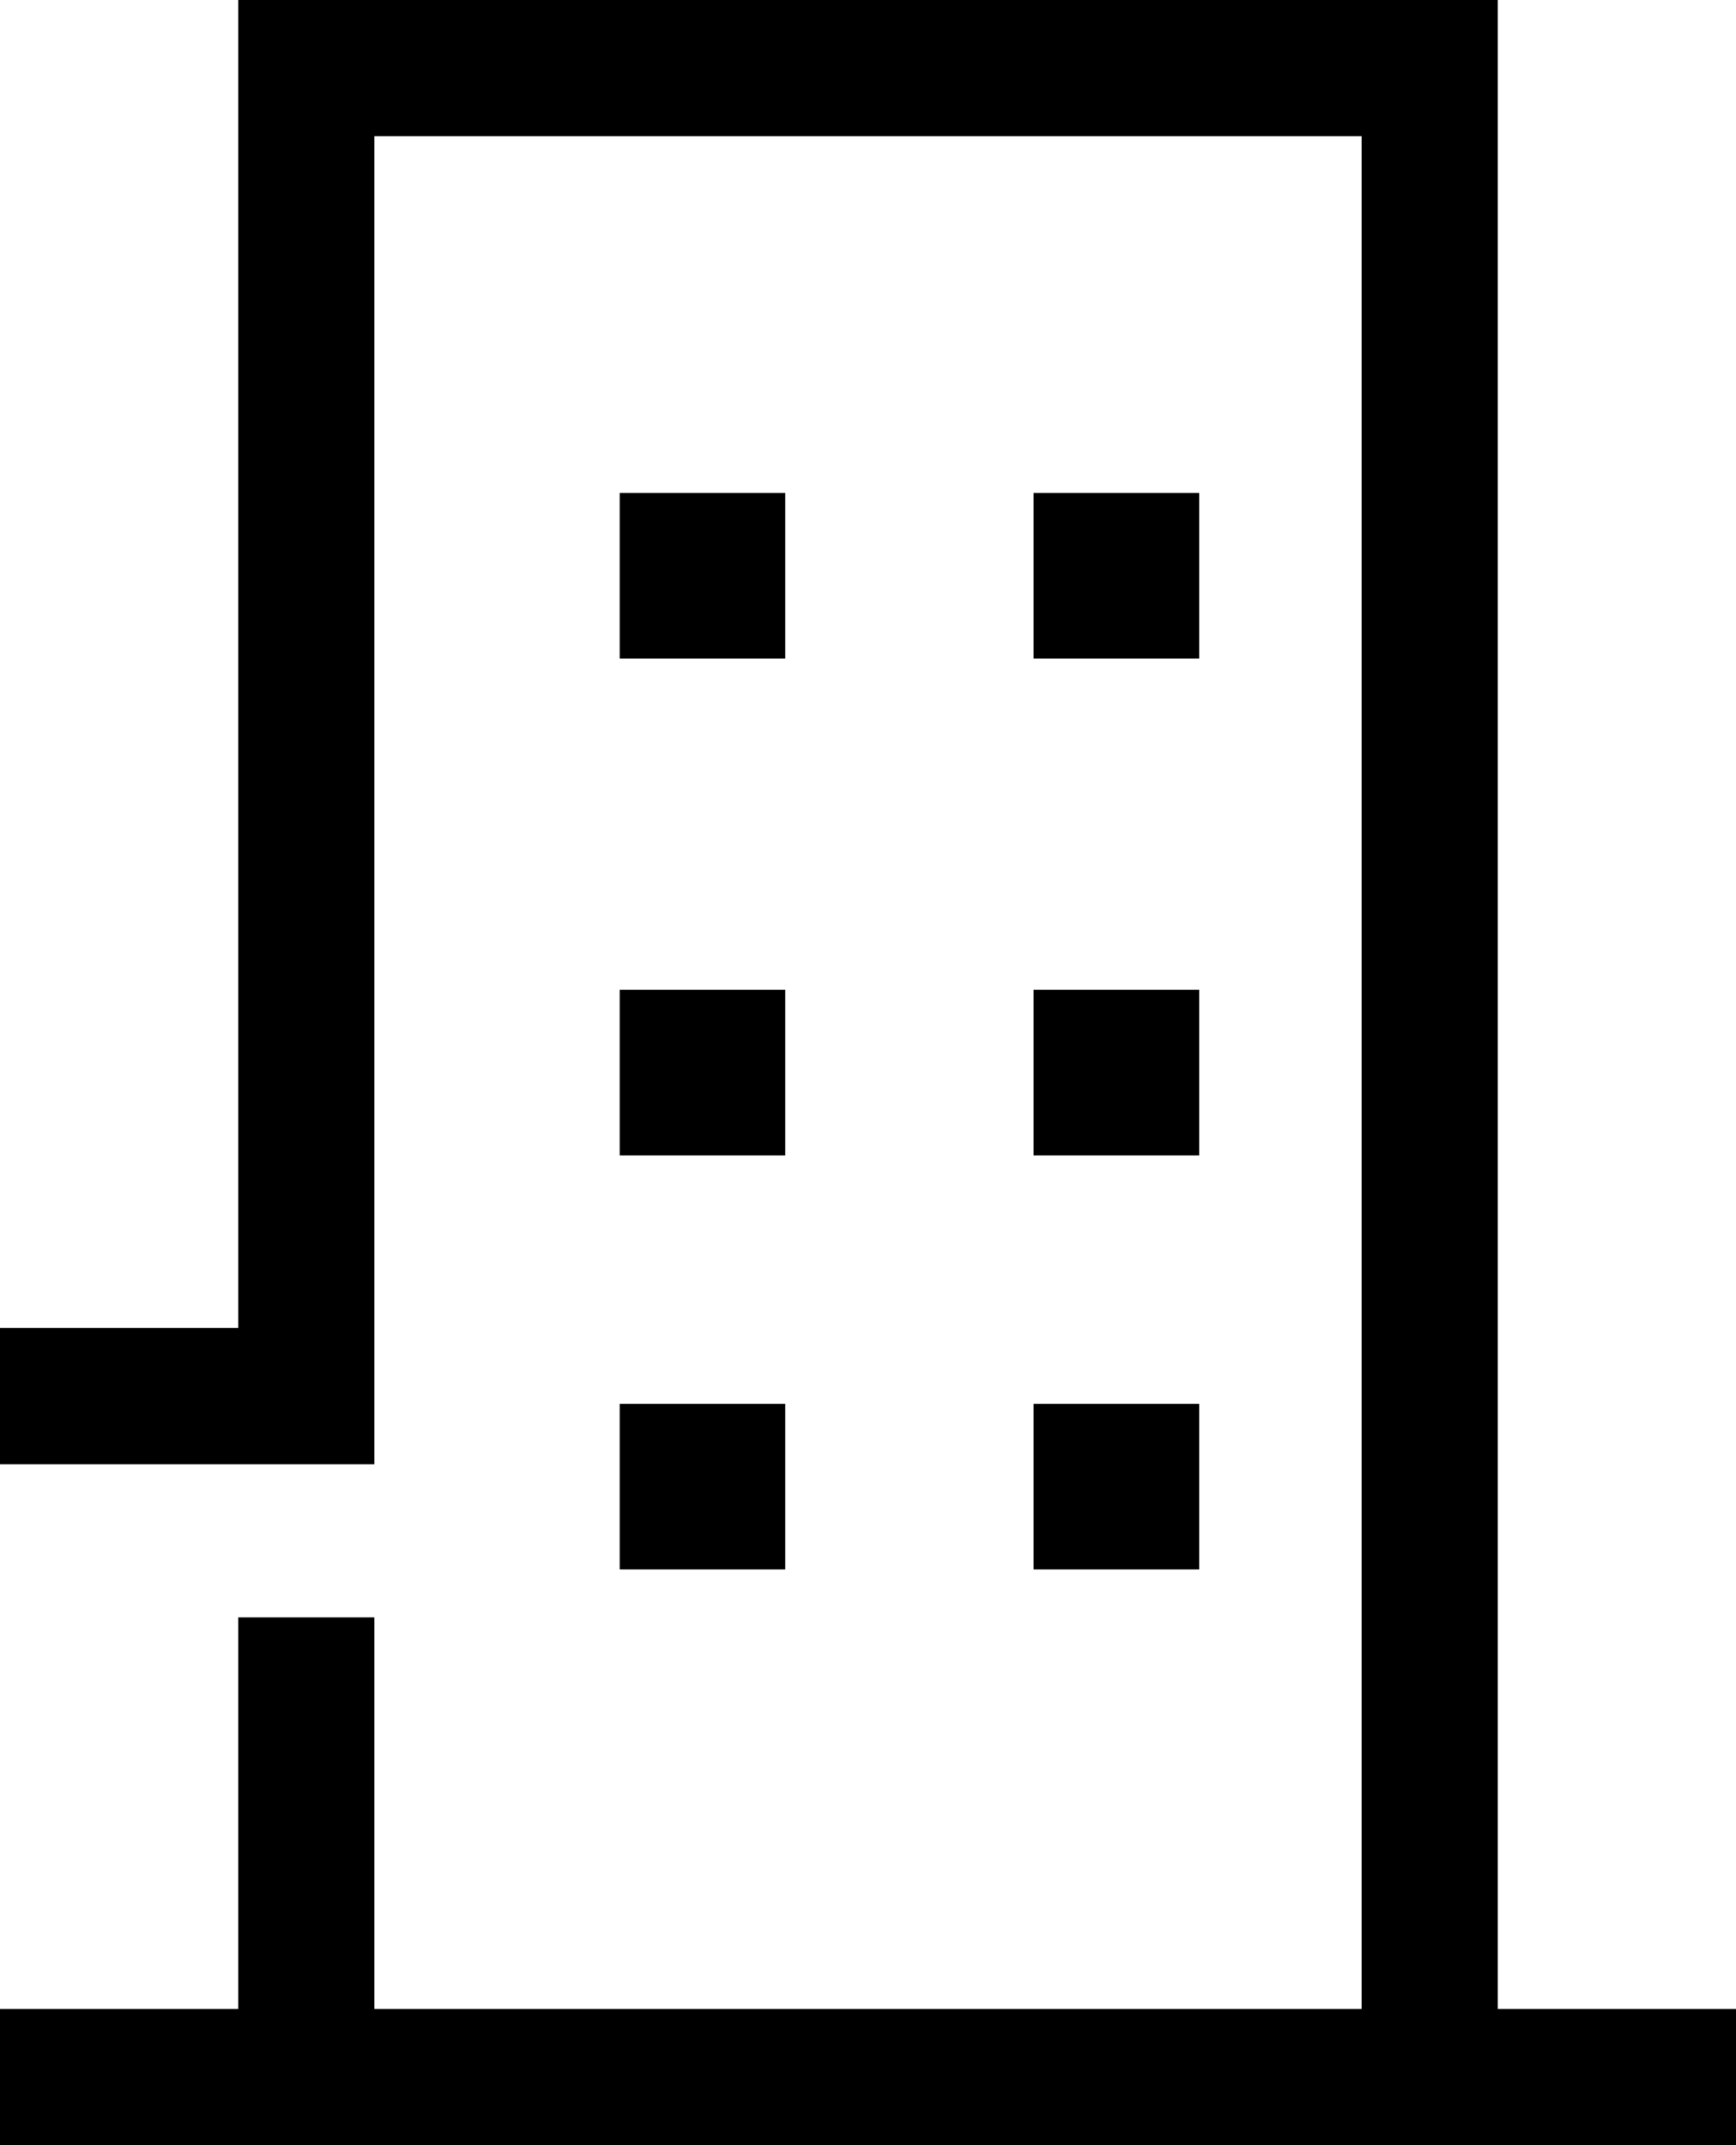
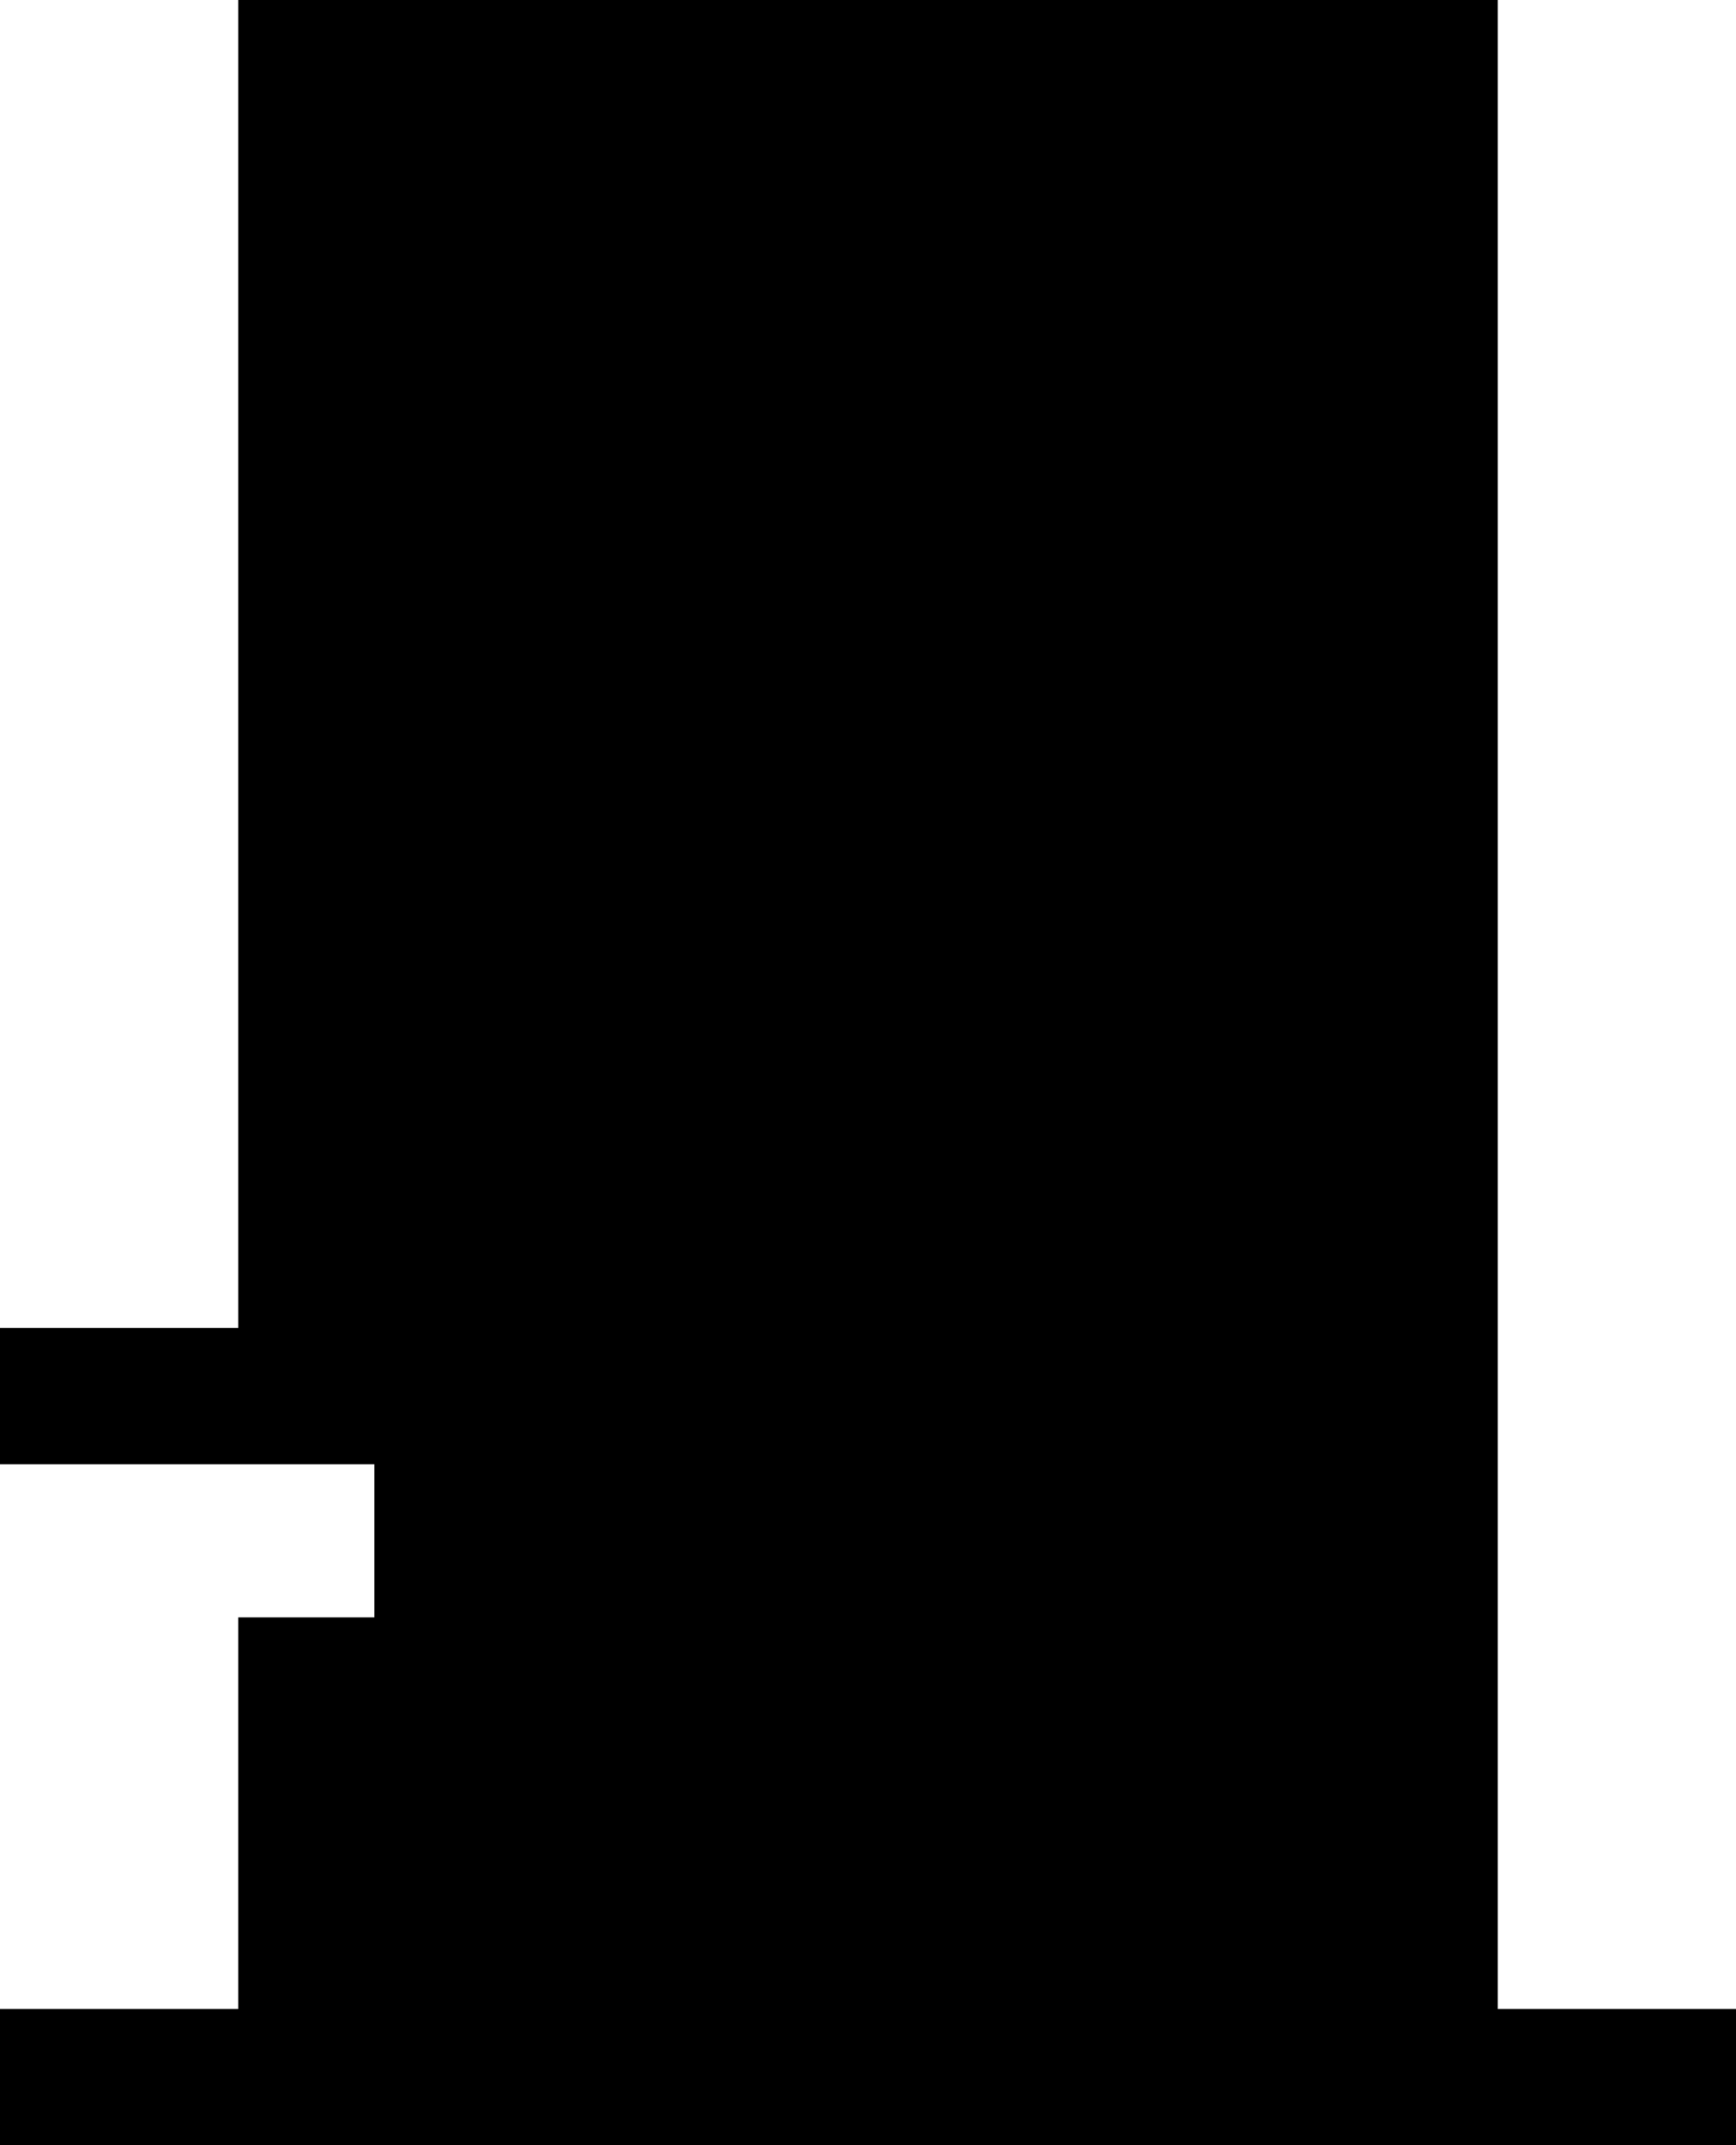
<svg xmlns="http://www.w3.org/2000/svg" id="_4213476_apartment_architecture_building_city_company_icon_1_" data-name="4213476_apartment_architecture_building_city_company_icon (1)" width="20.971" height="25.906" viewBox="0 0 20.971 25.906">
-   <path id="Path_32059" data-name="Path 32059" d="M33.971,25.261H31.093V1H15.878V17.037H13v1.645h4.523V2.645H29.448V25.261H17.523V20.532H15.878v4.729H13v1.645H33.971Z" transform="translate(-13 -1)" />
+   <path id="Path_32059" data-name="Path 32059" d="M33.971,25.261H31.093V1H15.878V17.037H13v1.645h4.523V2.645H29.448H17.523V20.532H15.878v4.729H13v1.645H33.971Z" transform="translate(-13 -1)" />
  <rect id="Rectangle_1863" data-name="Rectangle 1863" width="2" height="2" transform="translate(7.486 5.953)" />
  <rect id="Rectangle_1864" data-name="Rectangle 1864" width="2" height="2" transform="translate(12.486 5.953)" />
  <rect id="Rectangle_1865" data-name="Rectangle 1865" width="2" height="2" transform="translate(7.486 11.953)" />
-   <rect id="Rectangle_1866" data-name="Rectangle 1866" width="2" height="2" transform="translate(12.486 11.953)" />
  <rect id="Rectangle_1867" data-name="Rectangle 1867" width="2" height="2" transform="translate(7.486 16.953)" />
  <rect id="Rectangle_1868" data-name="Rectangle 1868" width="2" height="2" transform="translate(12.486 16.953)" />
</svg>